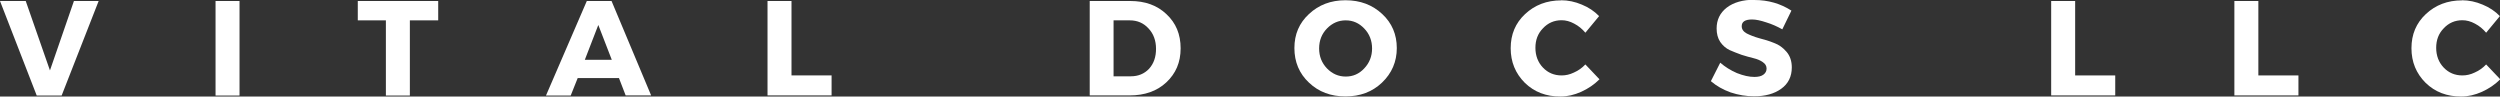
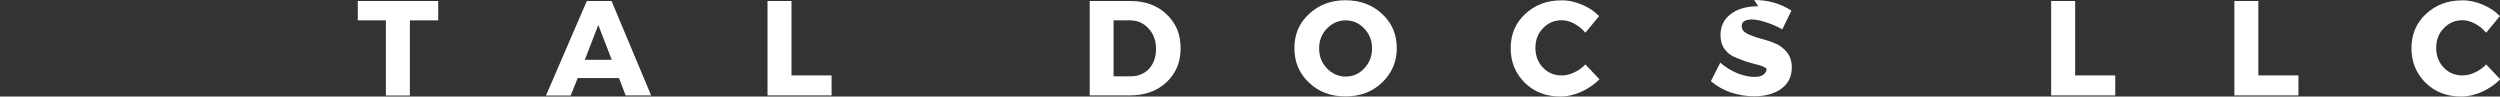
<svg xmlns="http://www.w3.org/2000/svg" id="_Слой_2" data-name="Слой 2" viewBox="0 0 200.19 7.73">
  <rect x="0" y="0" width="200.19" height="7.73" fill="#333333" stroke="none" />
  <defs>
    <style> .cls-1 { fill: #fff; } </style>
  </defs>
  <g id="_Слой_1-2" data-name="Слой 1">
-     <path class="cls-1" d="M4.94,7.65h-2L0,.08h2.06l1.94,5.56L5.92.08h1.98l-2.96,7.56Z" />
-     <path class="cls-1" d="M19.18,7.65h-1.92V.08h1.92v7.56Z" />
    <path class="cls-1" d="M35.09,1.63h-2.27v6.02h-1.92V1.63h-2.25V.08h6.44v1.54Z" />
    <path class="cls-1" d="M49.55,6.25h-3.29l-.56,1.4h-1.98L46.99.08h1.98l3.17,7.56h-2.04l-.54-1.4ZM48.99,4.79l-1.08-2.79-1.08,2.79h2.17Z" />
    <path class="cls-1" d="M63.38,6.04h3.21v1.6h-5.13V.08h1.92v5.96Z" />
    <path class="cls-1" d="M87.26.08h3.25c1.19,0,2.16.35,2.9,1.06.75.7,1.13,1.6,1.13,2.73s-.39,2.02-1.15,2.73c-.75.7-1.73,1.04-2.94,1.04h-3.19V.08ZM89.17,1.63v4.48h1.38c.59,0,1.08-.2,1.46-.6.38-.42.56-.95.56-1.6s-.2-1.21-.6-1.63c-.39-.43-.89-.65-1.5-.65h-1.29Z" />
    <path class="cls-1" d="M107.74.02c1.18,0,2.16.37,2.94,1.1.78.72,1.17,1.64,1.17,2.73s-.4,2.02-1.19,2.77c-.78.74-1.75,1.1-2.92,1.1s-2.14-.36-2.92-1.1c-.78-.73-1.17-1.66-1.17-2.77s.39-2.01,1.17-2.73c.78-.73,1.75-1.1,2.92-1.1ZM107.76,1.63c-.58,0-1.08.22-1.5.65-.42.43-.63.97-.63,1.6s.21,1.16.63,1.6c.42.43.92.65,1.5.65s1.07-.21,1.48-.65c.42-.44.63-.98.63-1.6s-.21-1.17-.63-1.6c-.41-.43-.9-.65-1.48-.65Z" />
    <path class="cls-1" d="M125,.02c.57,0,1.13.12,1.67.35.54.22,1,.53,1.38.92l-1.1,1.33c-.25-.3-.55-.55-.9-.73-.33-.18-.67-.27-1-.27-.6,0-1.1.22-1.5.65-.41.42-.6.94-.6,1.56s.2,1.16.6,1.58c.4.42.9.63,1.5.63.32,0,.65-.07.98-.23.34-.15.65-.36.92-.65l1.13,1.19c-.42.42-.91.75-1.46,1-.56.25-1.11.38-1.67.38-1.14,0-2.09-.36-2.85-1.1-.75-.75-1.13-1.67-1.13-2.77s.38-2.01,1.15-2.73c.78-.73,1.74-1.1,2.9-1.1Z" />
-     <path class="cls-1" d="M140.47,0c1.13,0,2.11.29,2.98.85l-.73,1.5c-.41-.23-.83-.42-1.29-.56-.45-.15-.82-.23-1.13-.23-.56,0-.83.18-.83.54,0,.24.13.43.4.58.28.14.61.27,1,.38.4.1.8.22,1.19.38.39.14.72.38,1,.71.28.33.42.75.42,1.25,0,.74-.29,1.31-.85,1.71-.57.41-1.29.6-2.17.6-.63,0-1.25-.1-1.88-.31-.61-.22-1.14-.52-1.58-.9l.75-1.48c.38.33.82.61,1.33.83.53.21.99.31,1.4.31.3,0,.54-.05.71-.17.18-.13.27-.29.27-.5s-.1-.38-.31-.52c-.2-.14-.44-.24-.73-.31-.29-.07-.61-.16-.96-.27-.35-.13-.67-.25-.96-.38-.29-.14-.54-.35-.75-.65-.2-.3-.29-.67-.29-1.08,0-.69.27-1.25.81-1.67.55-.42,1.29-.63,2.21-.63Z" />
+     <path class="cls-1" d="M140.47,0c1.13,0,2.11.29,2.98.85l-.73,1.5c-.41-.23-.83-.42-1.29-.56-.45-.15-.82-.23-1.13-.23-.56,0-.83.18-.83.54,0,.24.13.43.4.58.28.14.61.27,1,.38.4.1.8.22,1.19.38.39.14.72.38,1,.71.28.33.42.75.42,1.25,0,.74-.29,1.31-.85,1.71-.57.41-1.29.6-2.17.6-.63,0-1.25-.1-1.88-.31-.61-.22-1.14-.52-1.58-.9l.75-1.48c.38.33.82.61,1.33.83.53.21.99.31,1.4.31.3,0,.54-.05.71-.17.18-.13.27-.29.27-.5c-.2-.14-.44-.24-.73-.31-.29-.07-.61-.16-.96-.27-.35-.13-.67-.25-.96-.38-.29-.14-.54-.35-.75-.65-.2-.3-.29-.67-.29-1.08,0-.69.27-1.25.81-1.67.55-.42,1.29-.63,2.21-.63Z" />
    <path class="cls-1" d="M166.17,6.04h3.21v1.6h-5.13V.08h1.92v5.96Z" />
    <path class="cls-1" d="M180.84,6.04h3.21v1.6h-5.13V.08h1.92v5.96Z" />
    <path class="cls-1" d="M197.13.02c.57,0,1.13.12,1.67.35.54.22,1,.53,1.38.92l-1.1,1.33c-.25-.3-.55-.55-.9-.73-.33-.18-.67-.27-1-.27-.6,0-1.1.22-1.5.65-.41.42-.6.94-.6,1.56s.2,1.16.6,1.58c.4.42.9.63,1.5.63.32,0,.65-.07.98-.23.34-.15.65-.36.92-.65l1.13,1.19c-.42.42-.91.75-1.46,1-.56.25-1.11.38-1.67.38-1.14,0-2.09-.36-2.85-1.1-.75-.75-1.13-1.67-1.13-2.77s.38-2.01,1.15-2.73c.78-.73,1.74-1.1,2.9-1.1Z" />
  </g>
</svg>